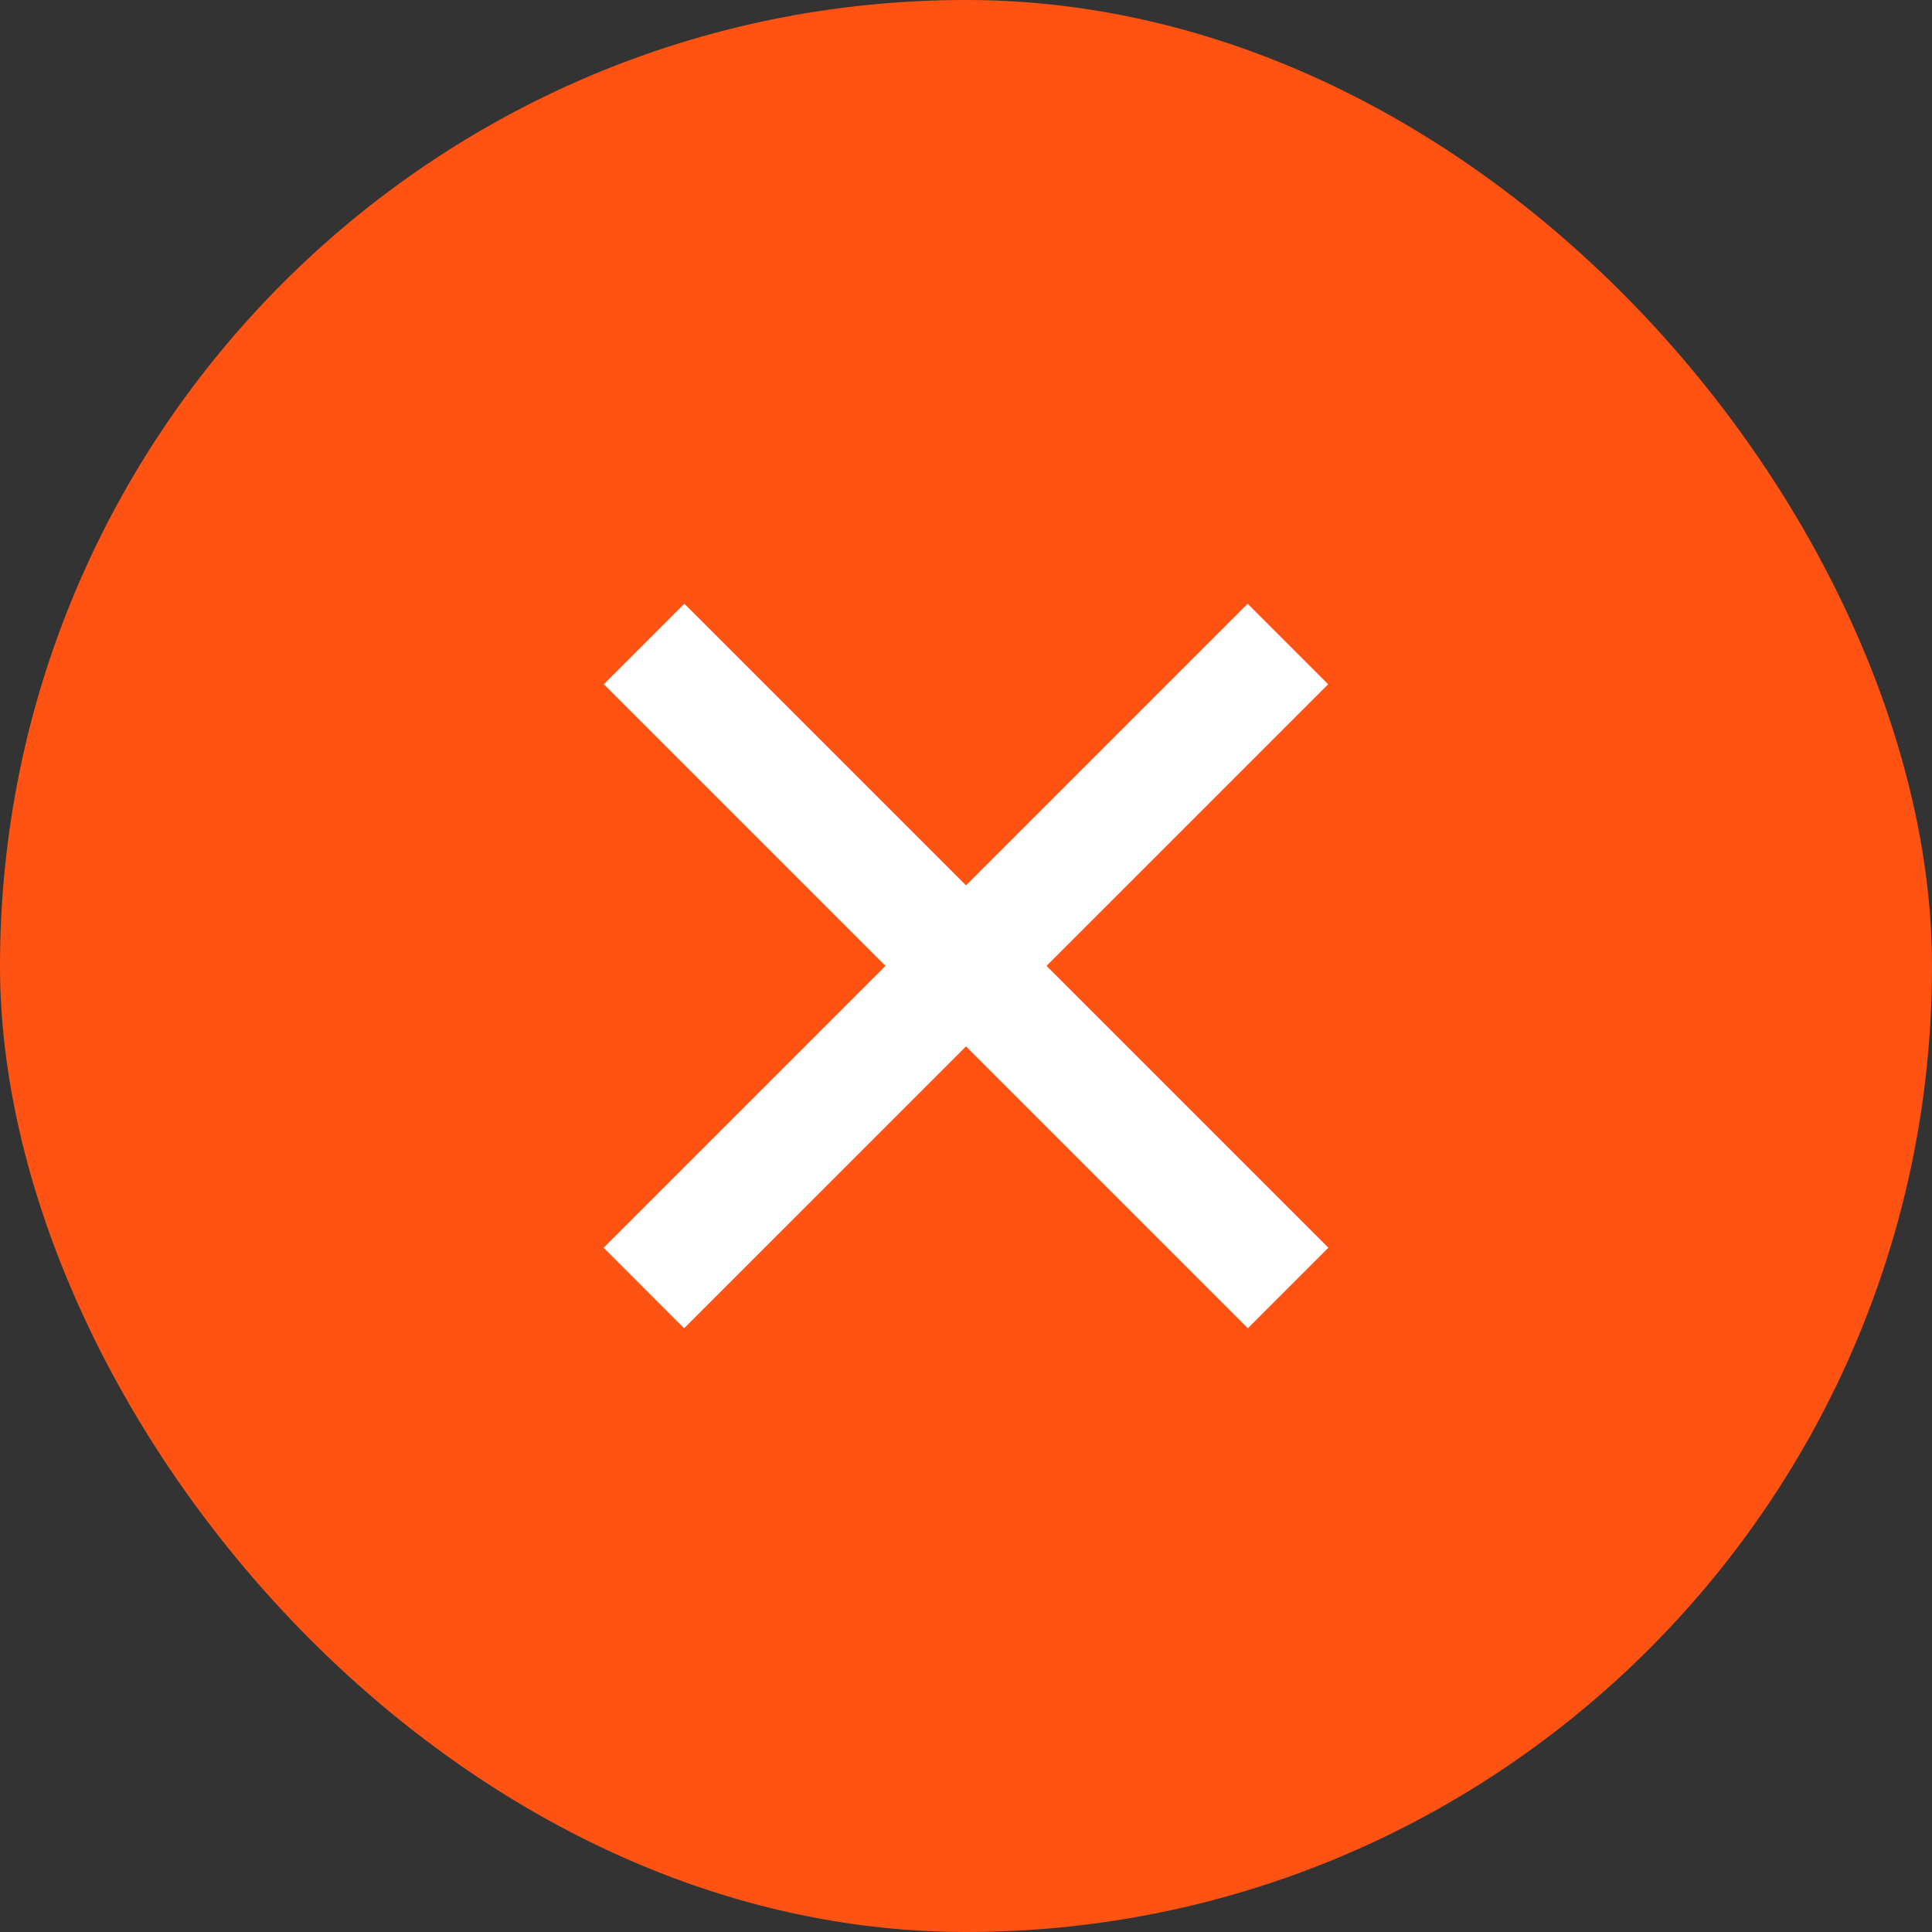
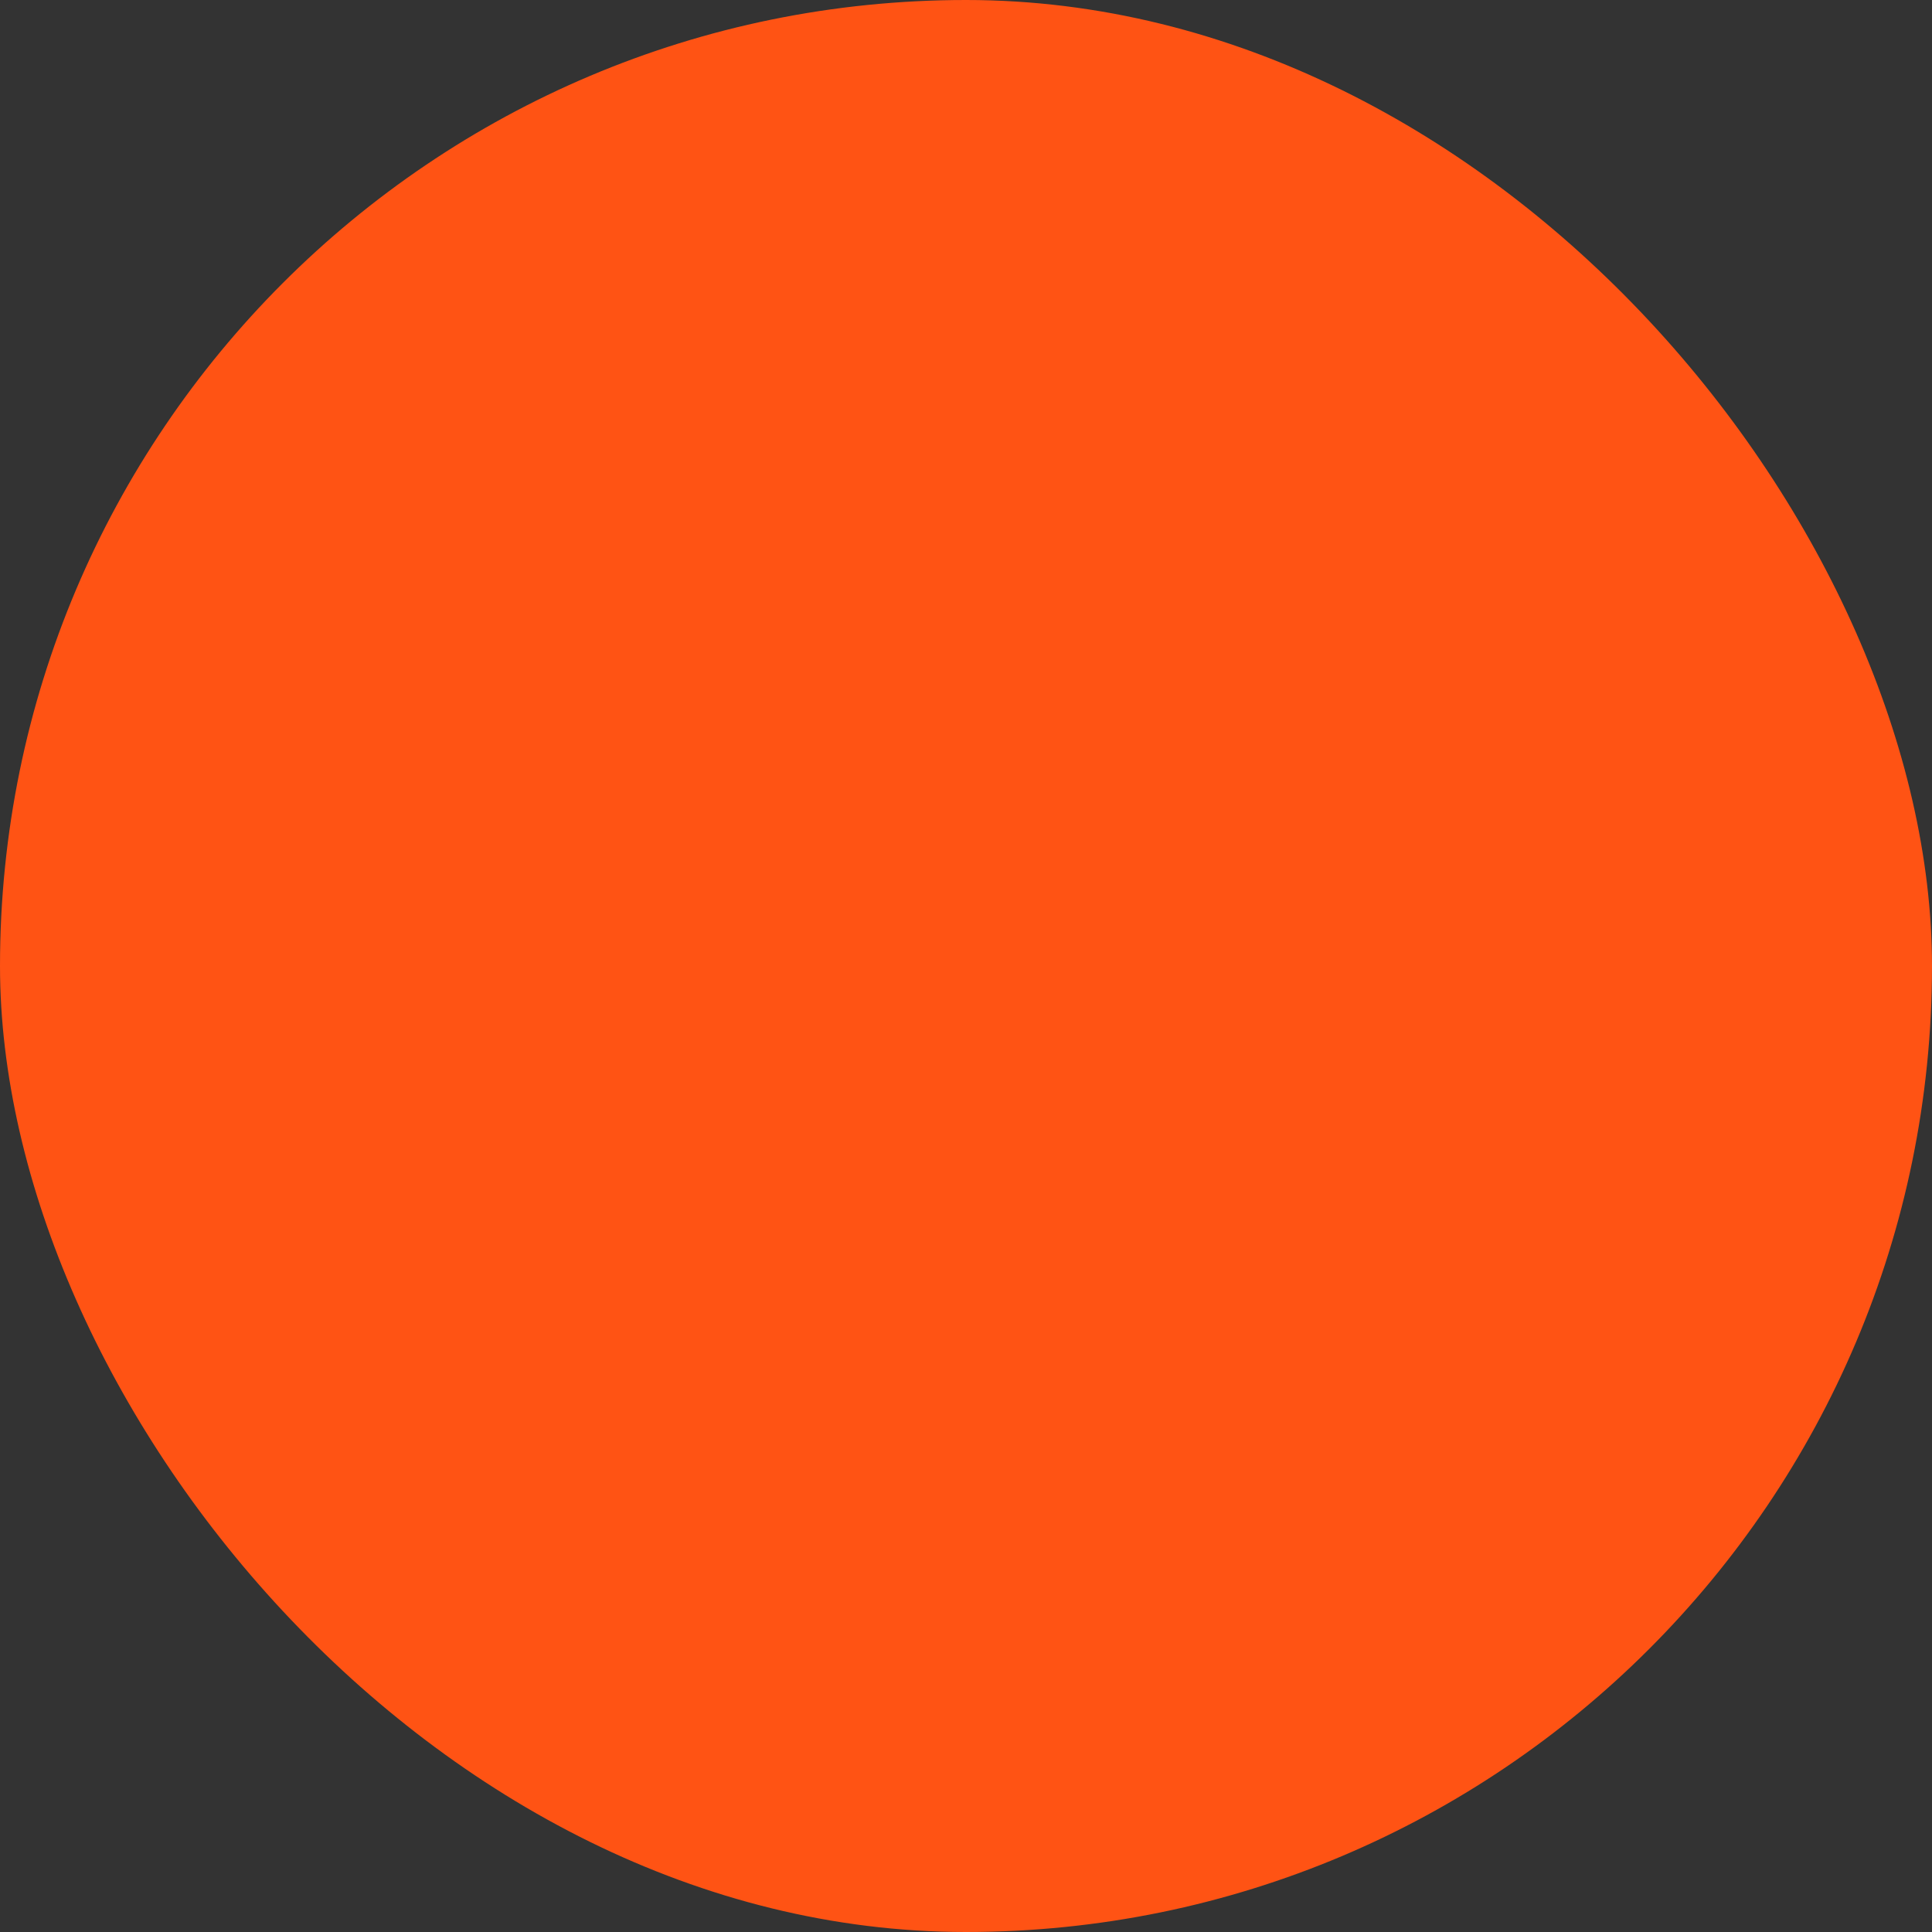
<svg xmlns="http://www.w3.org/2000/svg" width="40" height="40" viewBox="0 0 40 40" fill="none">
  <rect x="0" y="0" width="40" height="40" fill="#333333" stroke="none" />
  <rect width="40" height="40" rx="20" fill="#FF5314" />
-   <path fill-rule="evenodd" clip-rule="evenodd" d="M25.835 27.5L12.502 14.167L14.169 12.5L27.502 25.833L25.835 27.5Z" fill="white" />
-   <path fill-rule="evenodd" clip-rule="evenodd" d="M27.498 14.167L14.164 27.5L12.498 25.833L25.831 12.5L27.498 14.167Z" fill="white" />
</svg>